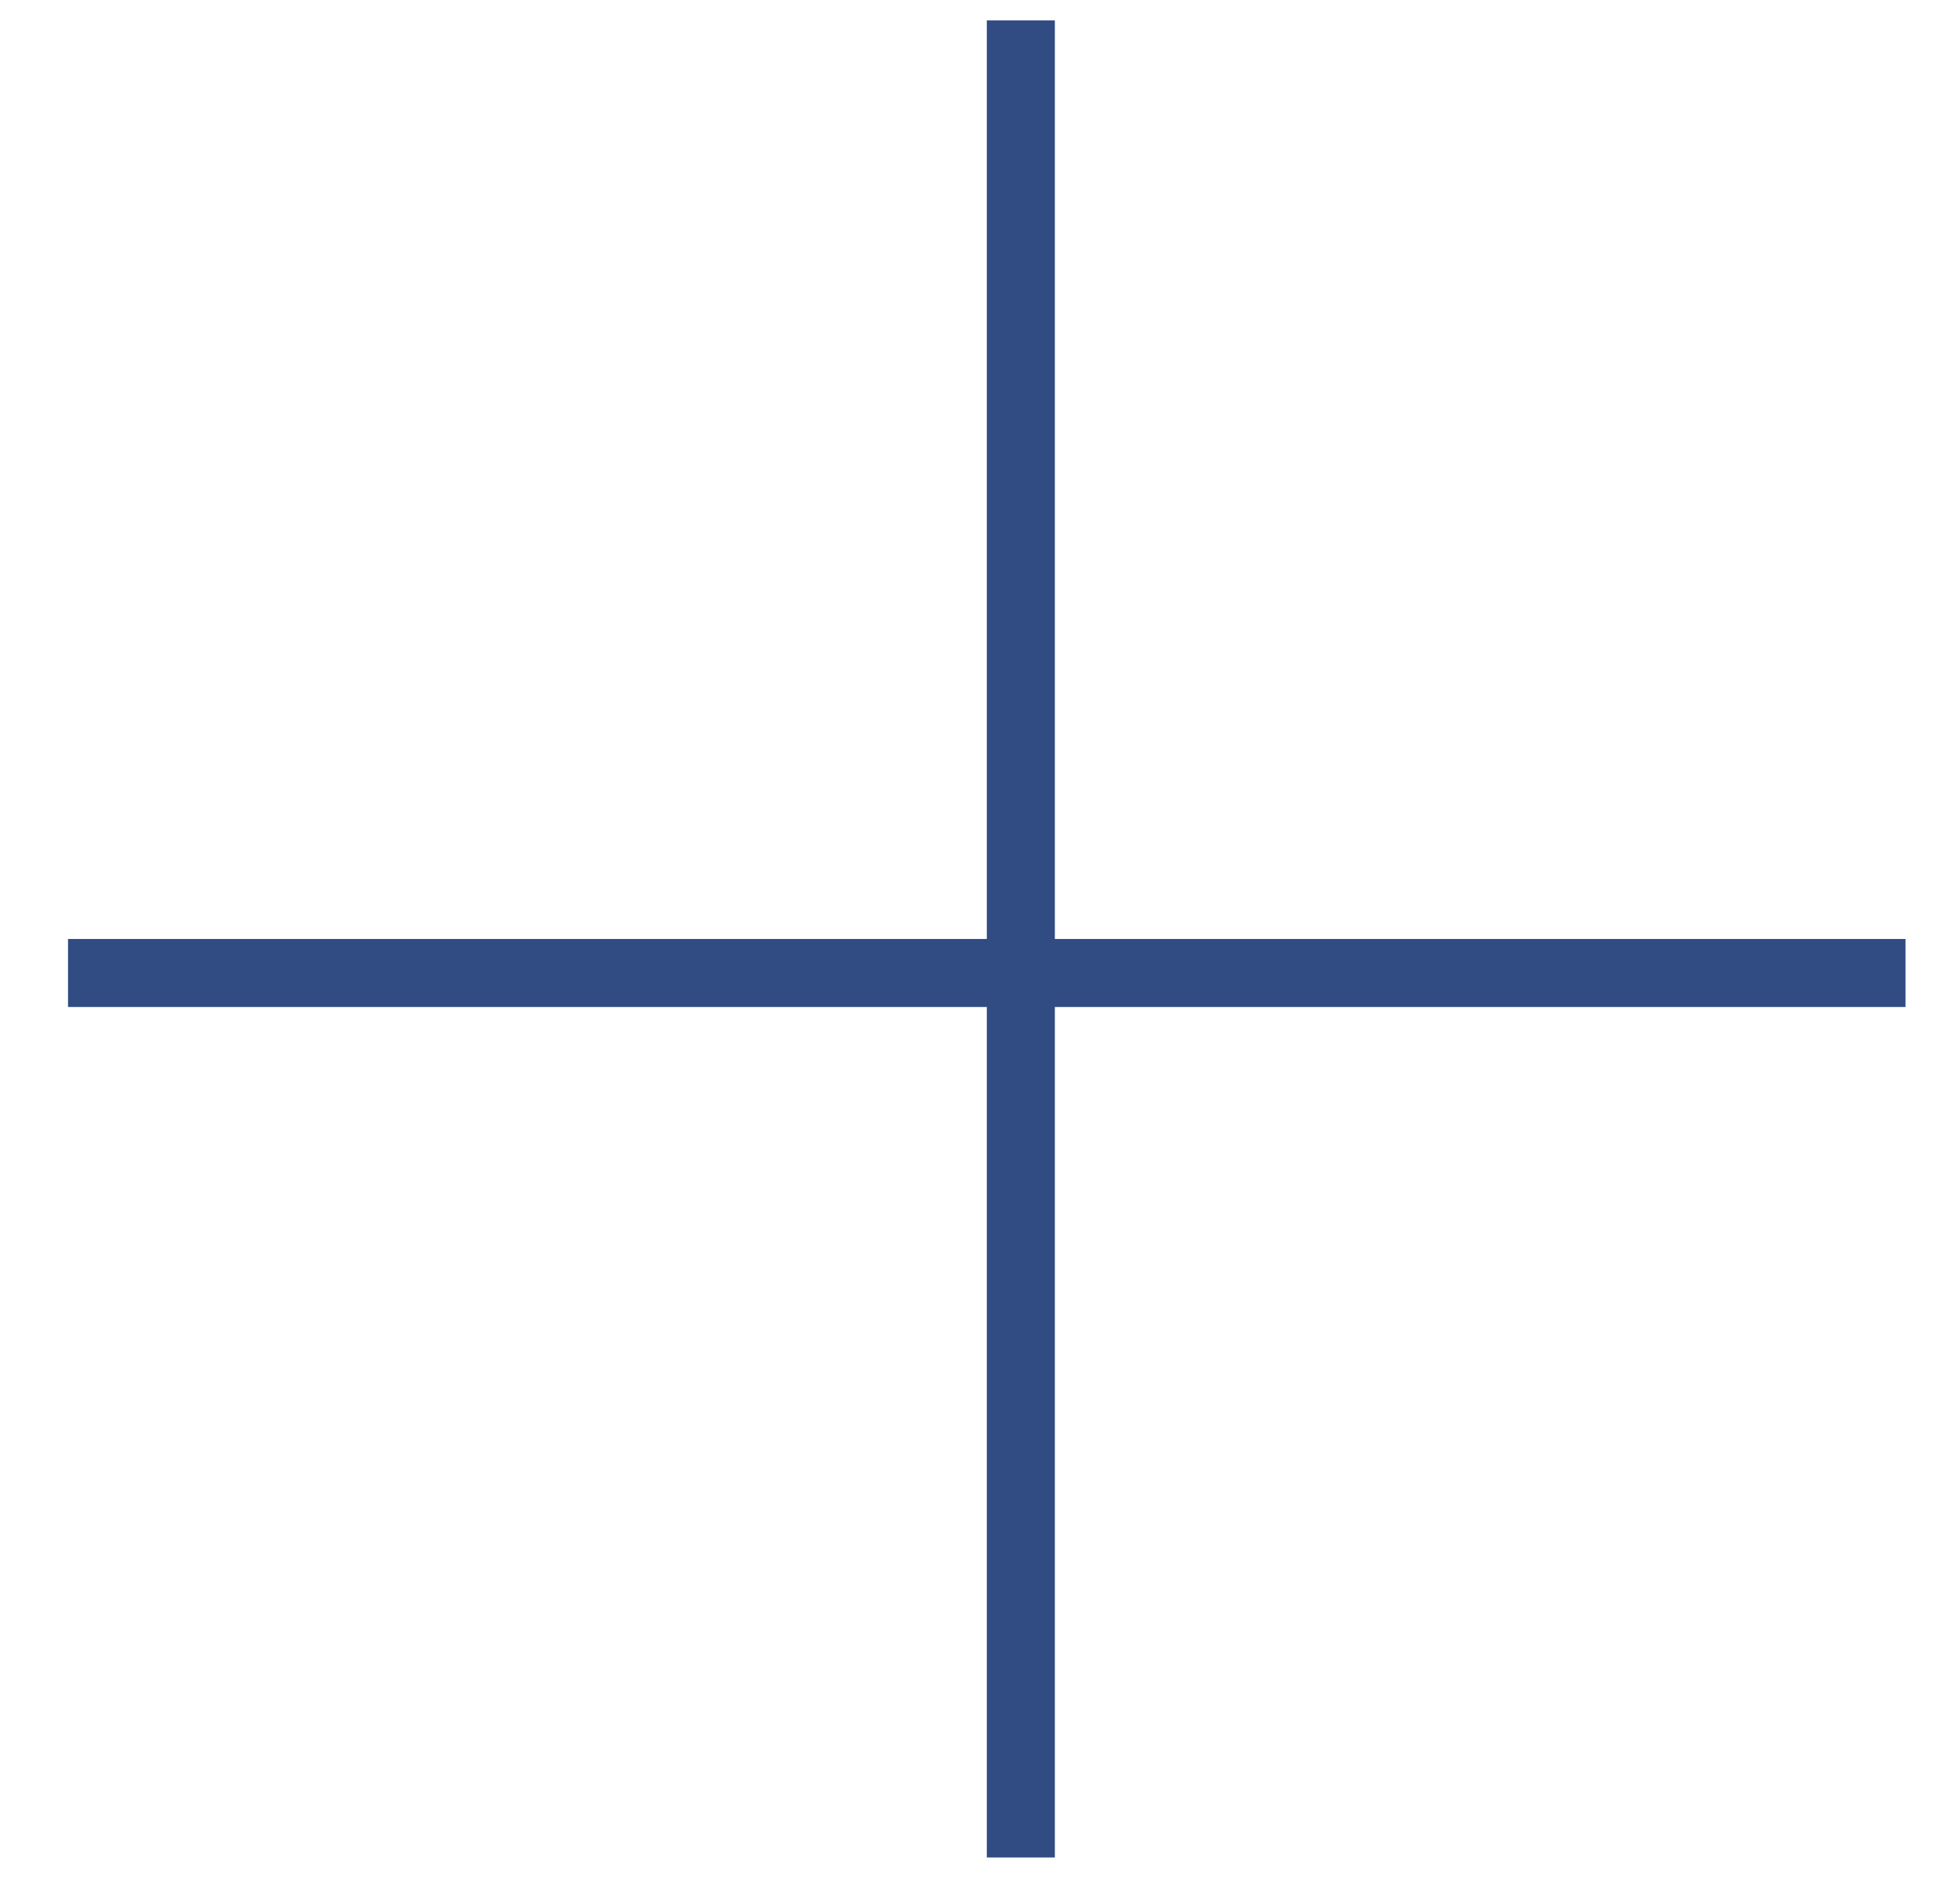
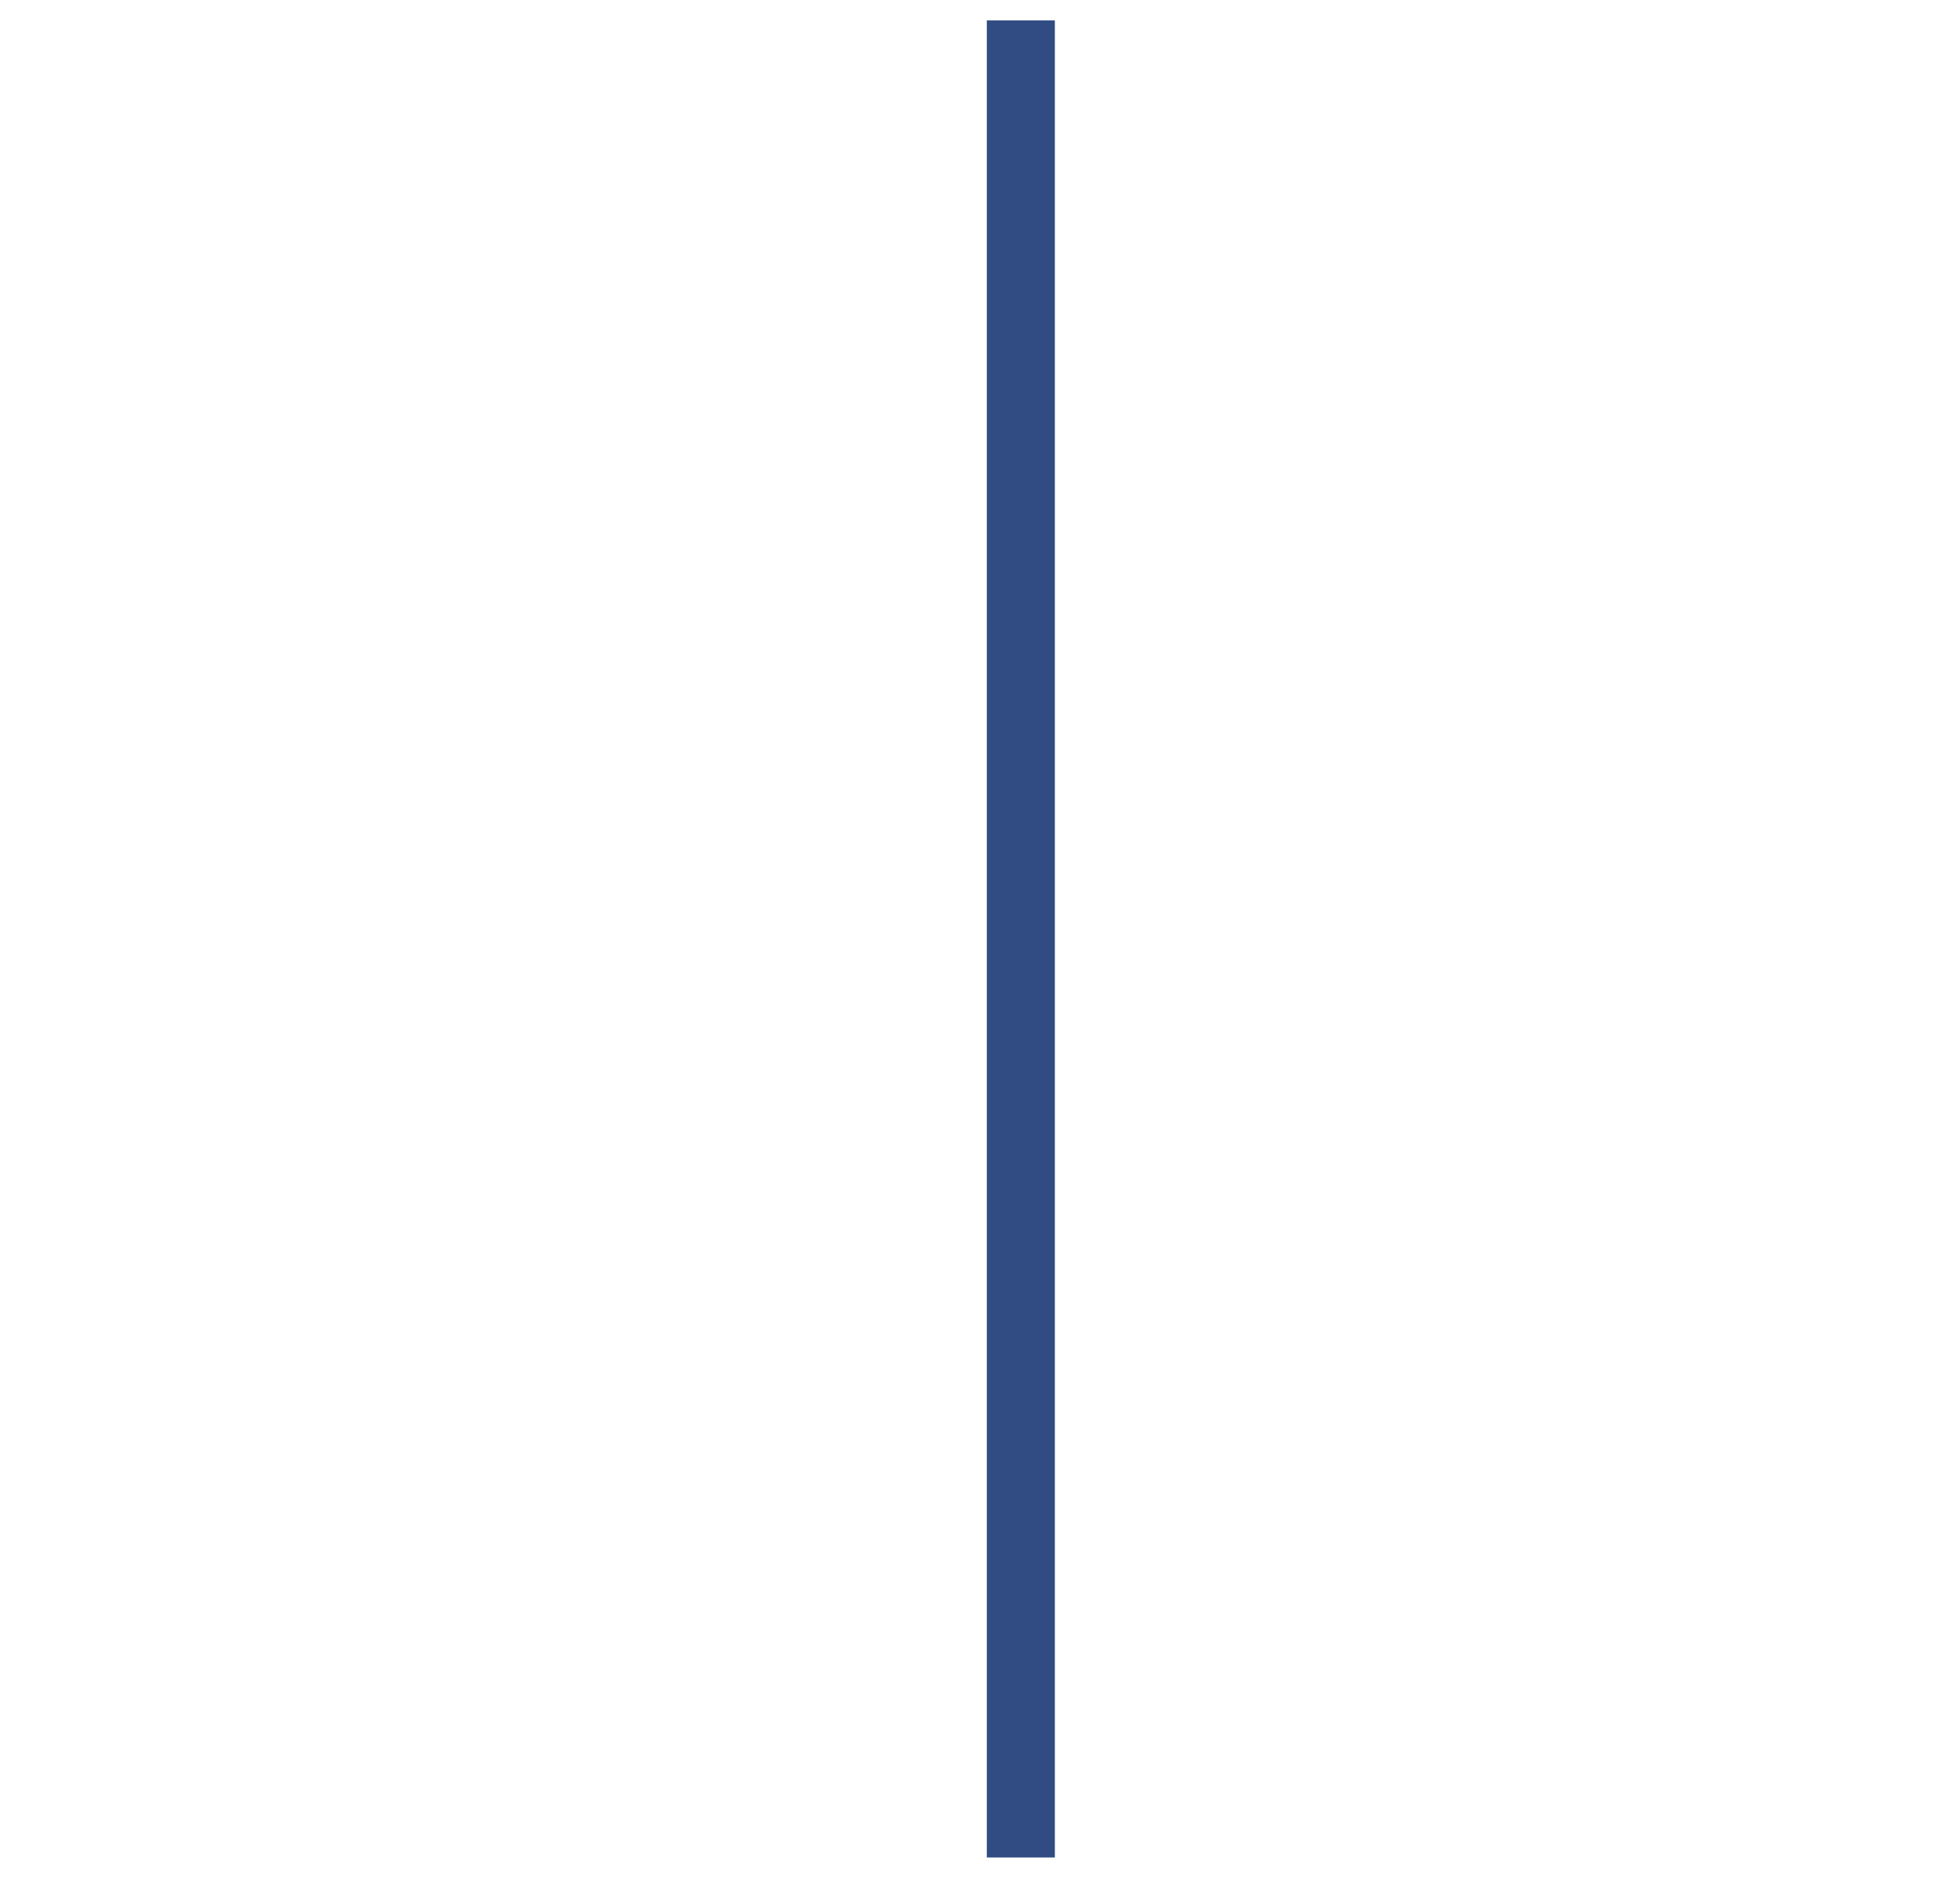
<svg xmlns="http://www.w3.org/2000/svg" width="24" height="23" viewBox="0 0 24 23" fill="none">
  <line x1="12.5" y1="0.25" x2="12.5" y2="22.75" stroke="#304C83" stroke-width="0.833" />
-   <line x1="23.333" y1="11.917" x2="0.833" y2="11.917" stroke="#304C83" stroke-width="0.833" />
</svg>